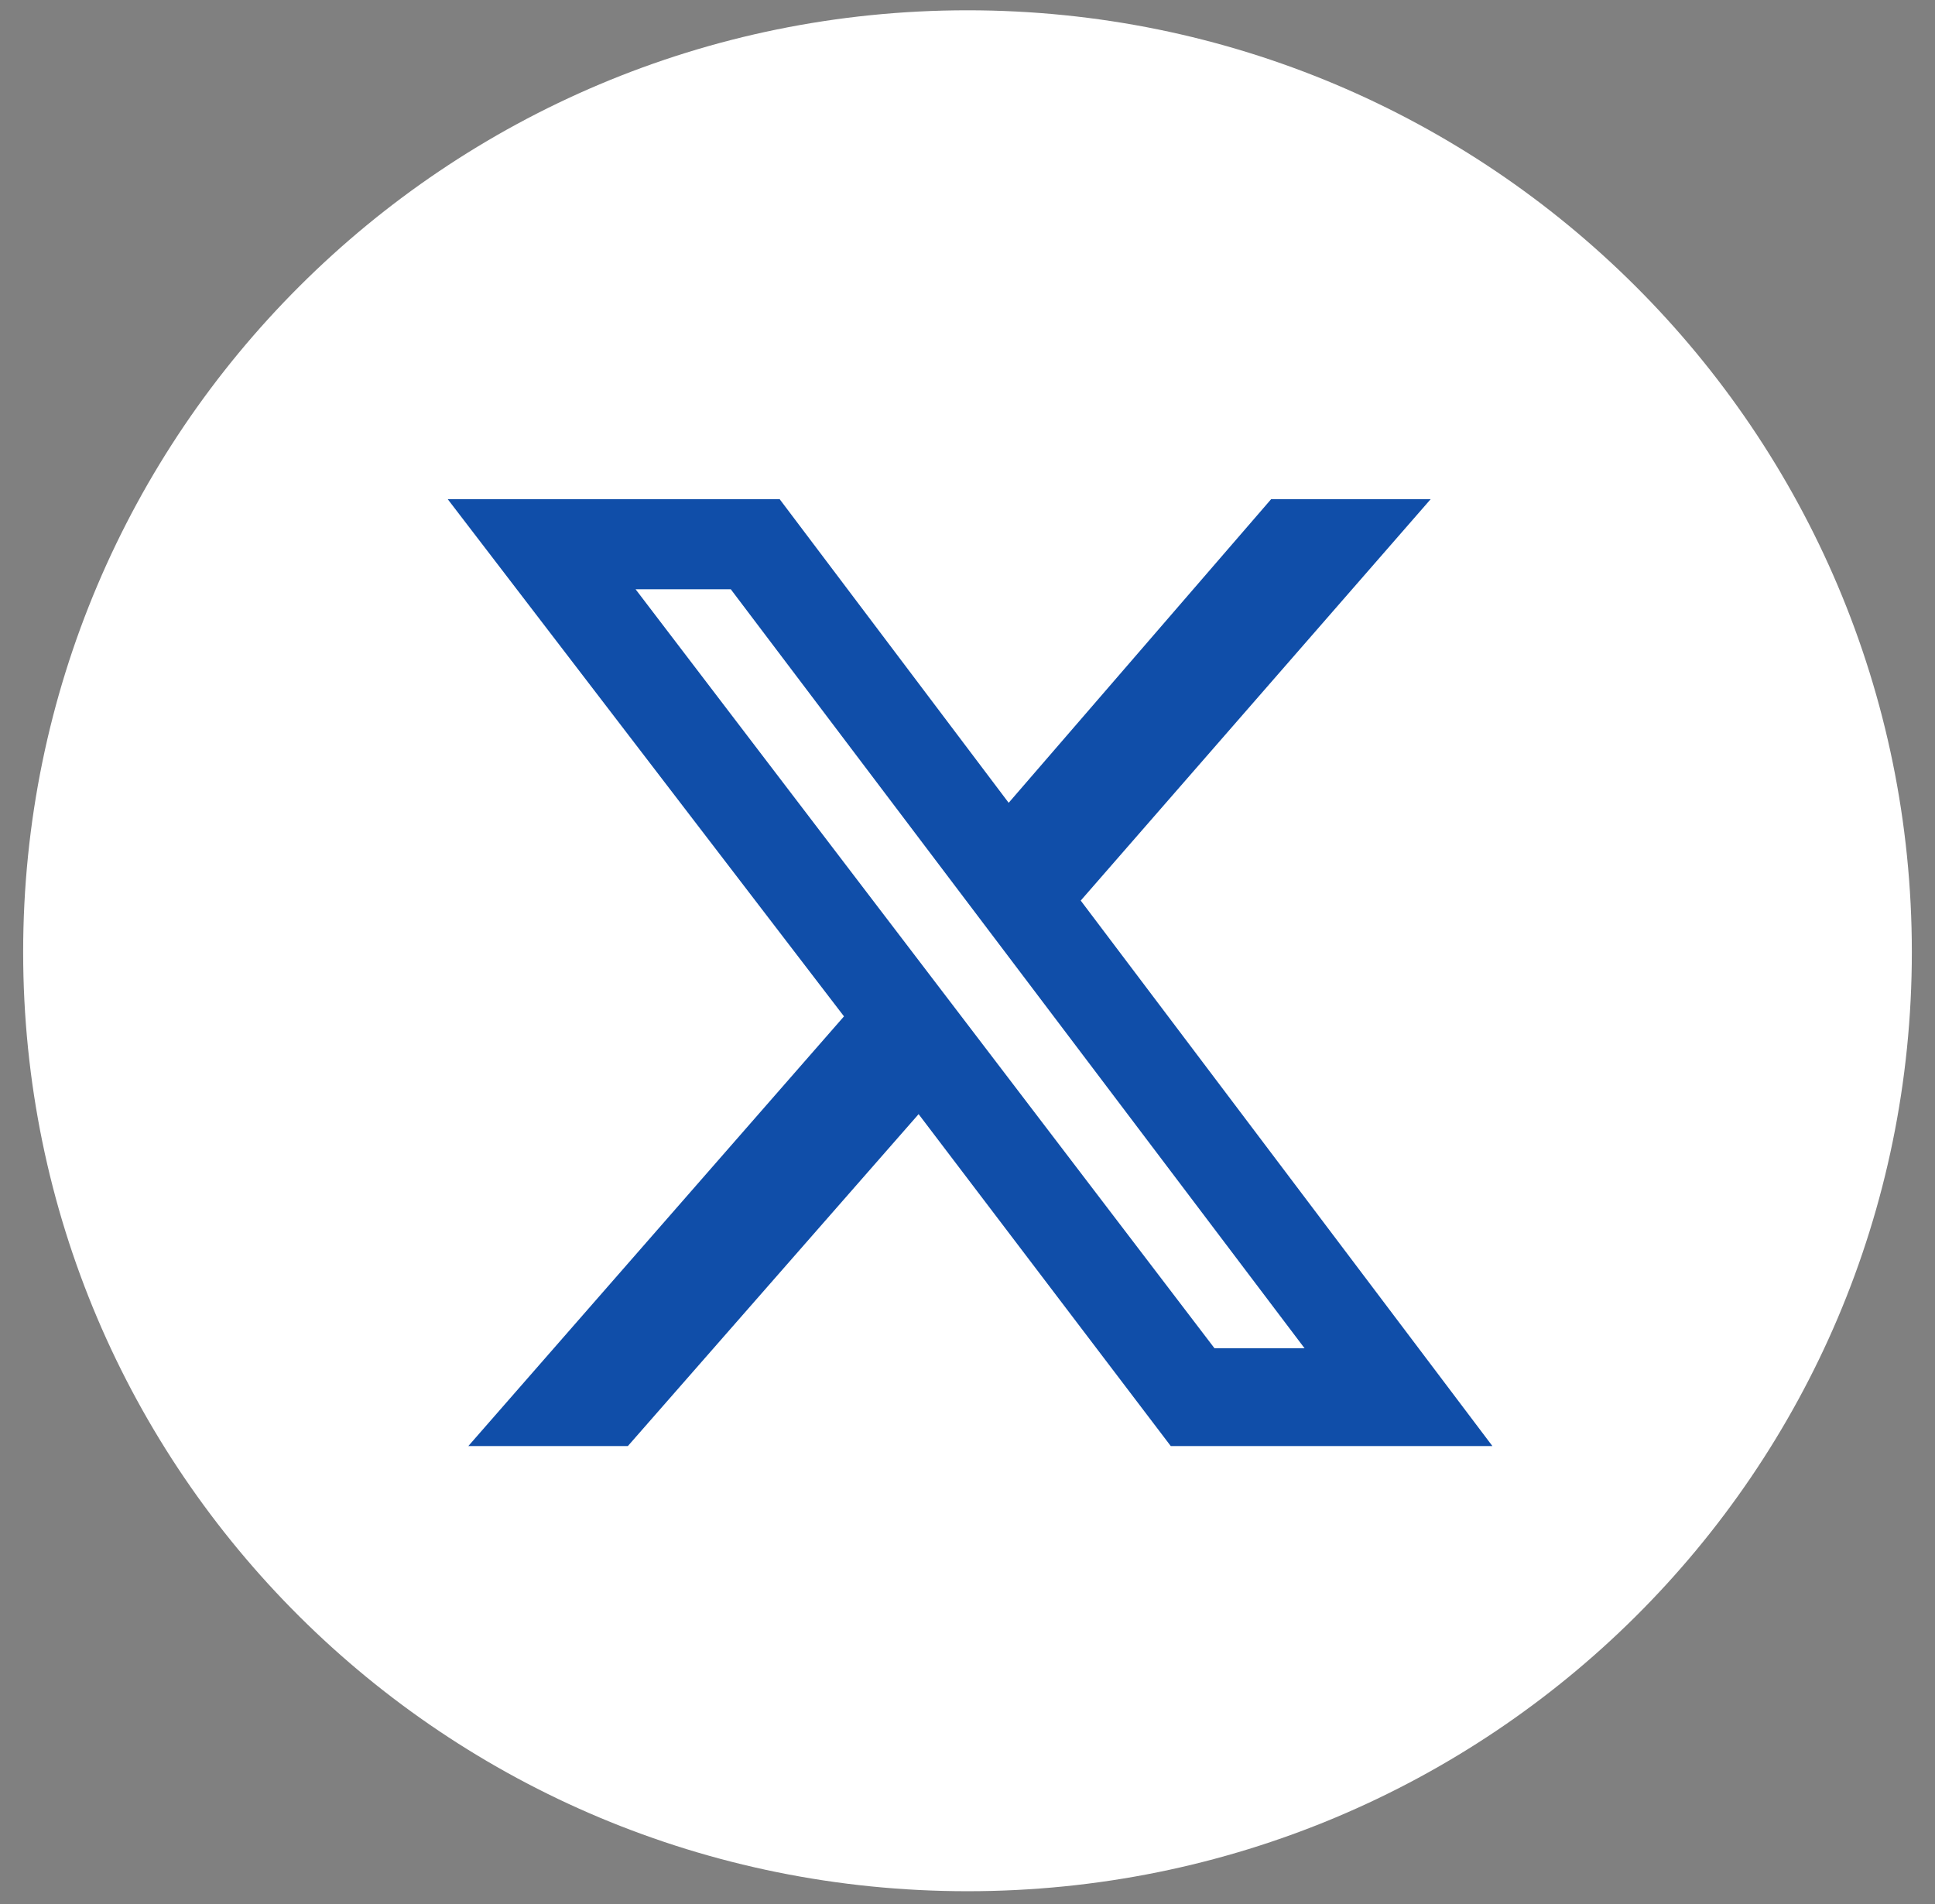
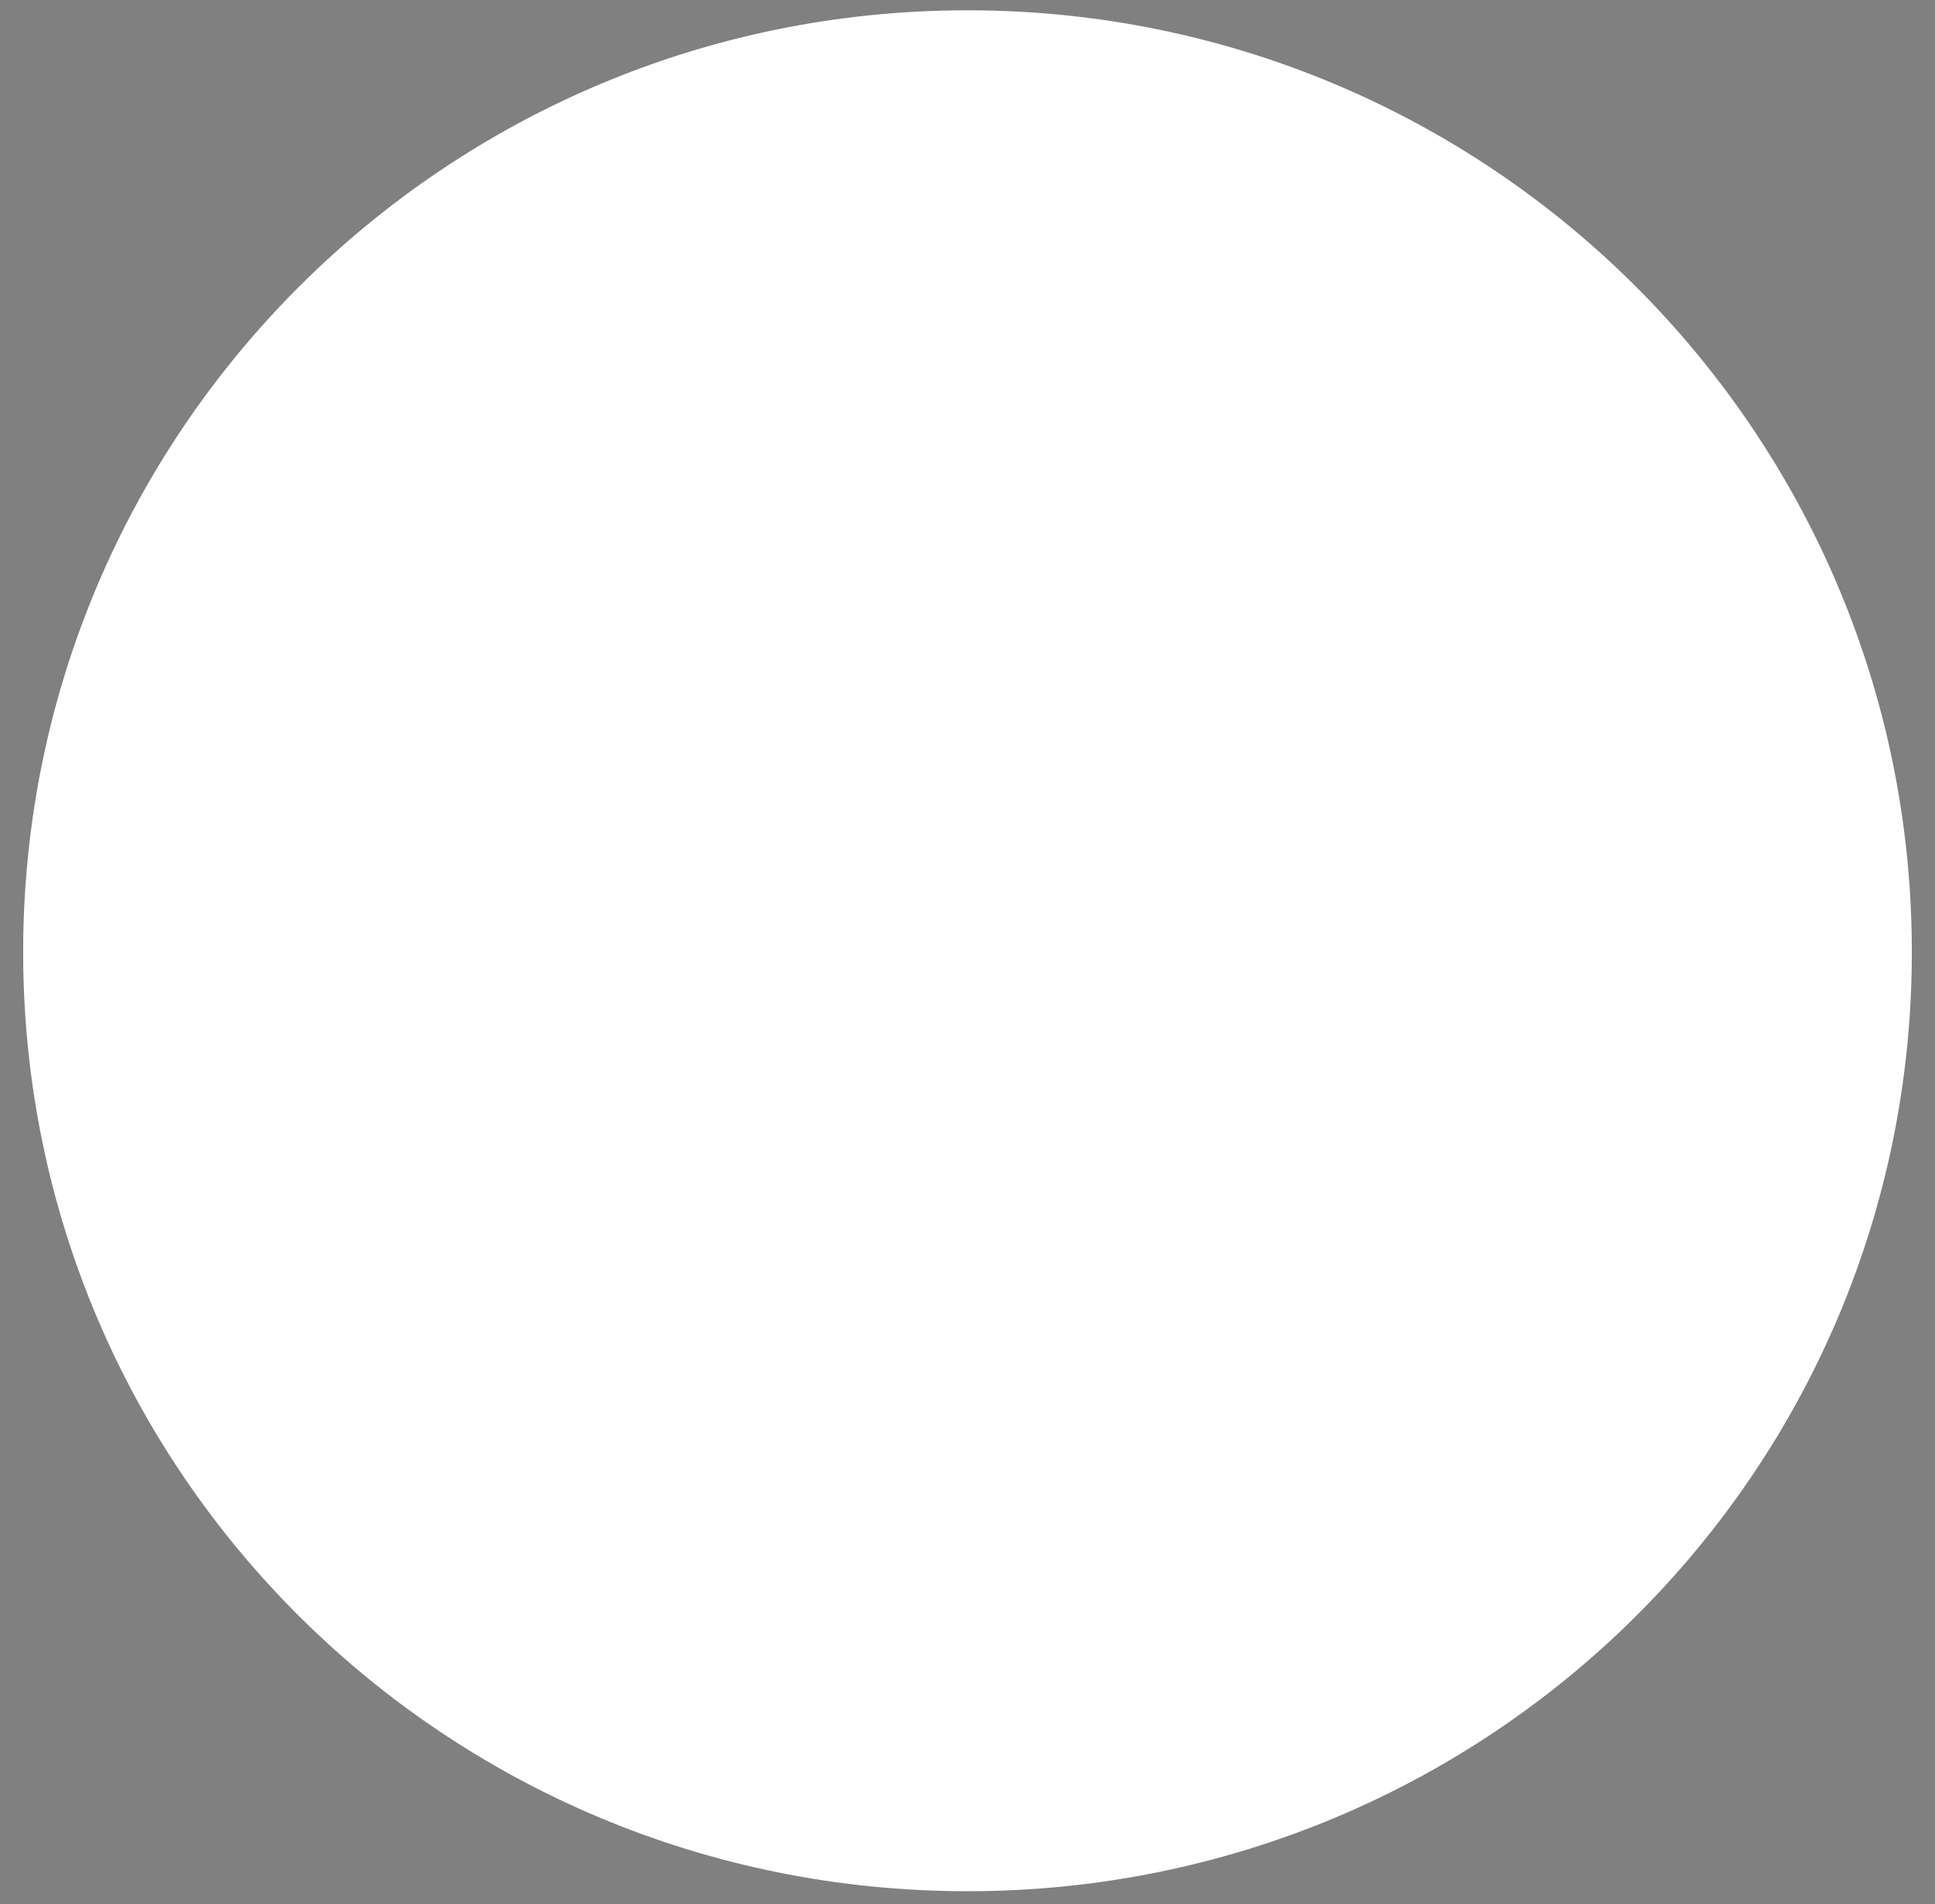
<svg xmlns="http://www.w3.org/2000/svg" version="1.1" id="Layer_1" x="0px" y="0px" viewBox="0 0 75.2 74" style="enable-background:new 0 0 75.2 74;" xml:space="preserve">
  <rect x="0" y="0" width="75.2" height="74" fill="#808080" stroke="none" />
  <style type="text/css">
	.st0{fill:#FFFFFF;}
	.st1{fill:#104EA9;}
</style>
  <g id="XMLID_00000159469250233246263510000000820343902216290461_">
-     <path id="XMLID_00000163037765514081371250000005235915100567212469_" class="st0" d="M37.6,73.5L37.6,73.5   C17.3,73.5,0.9,57.2,0.9,37v0c0-20.2,16.4-36.6,36.7-36.6l0,0c20.3,0,36.7,16.4,36.7,36.6v0C74.3,57.2,57.9,73.5,37.6,73.5z" />
-     <path class="st1" d="M47.2,52.4h3.5L28.4,22.9h-3.7L47.2,52.4z M49.4,19.4h6.2L42,35l16,21.2H45.5l-9.8-12.9L24.4,56.2h-6.2   l14.6-16.7L17.4,19.4h12.9l8.9,11.8L49.4,19.4z" />
+     <path id="XMLID_00000163037765514081371250000005235915100567212469_" class="st0" d="M37.6,73.5L37.6,73.5   C17.3,73.5,0.9,57.2,0.9,37v0c0-20.2,16.4-36.6,36.7-36.6c20.3,0,36.7,16.4,36.7,36.6v0C74.3,57.2,57.9,73.5,37.6,73.5z" />
  </g>
</svg>